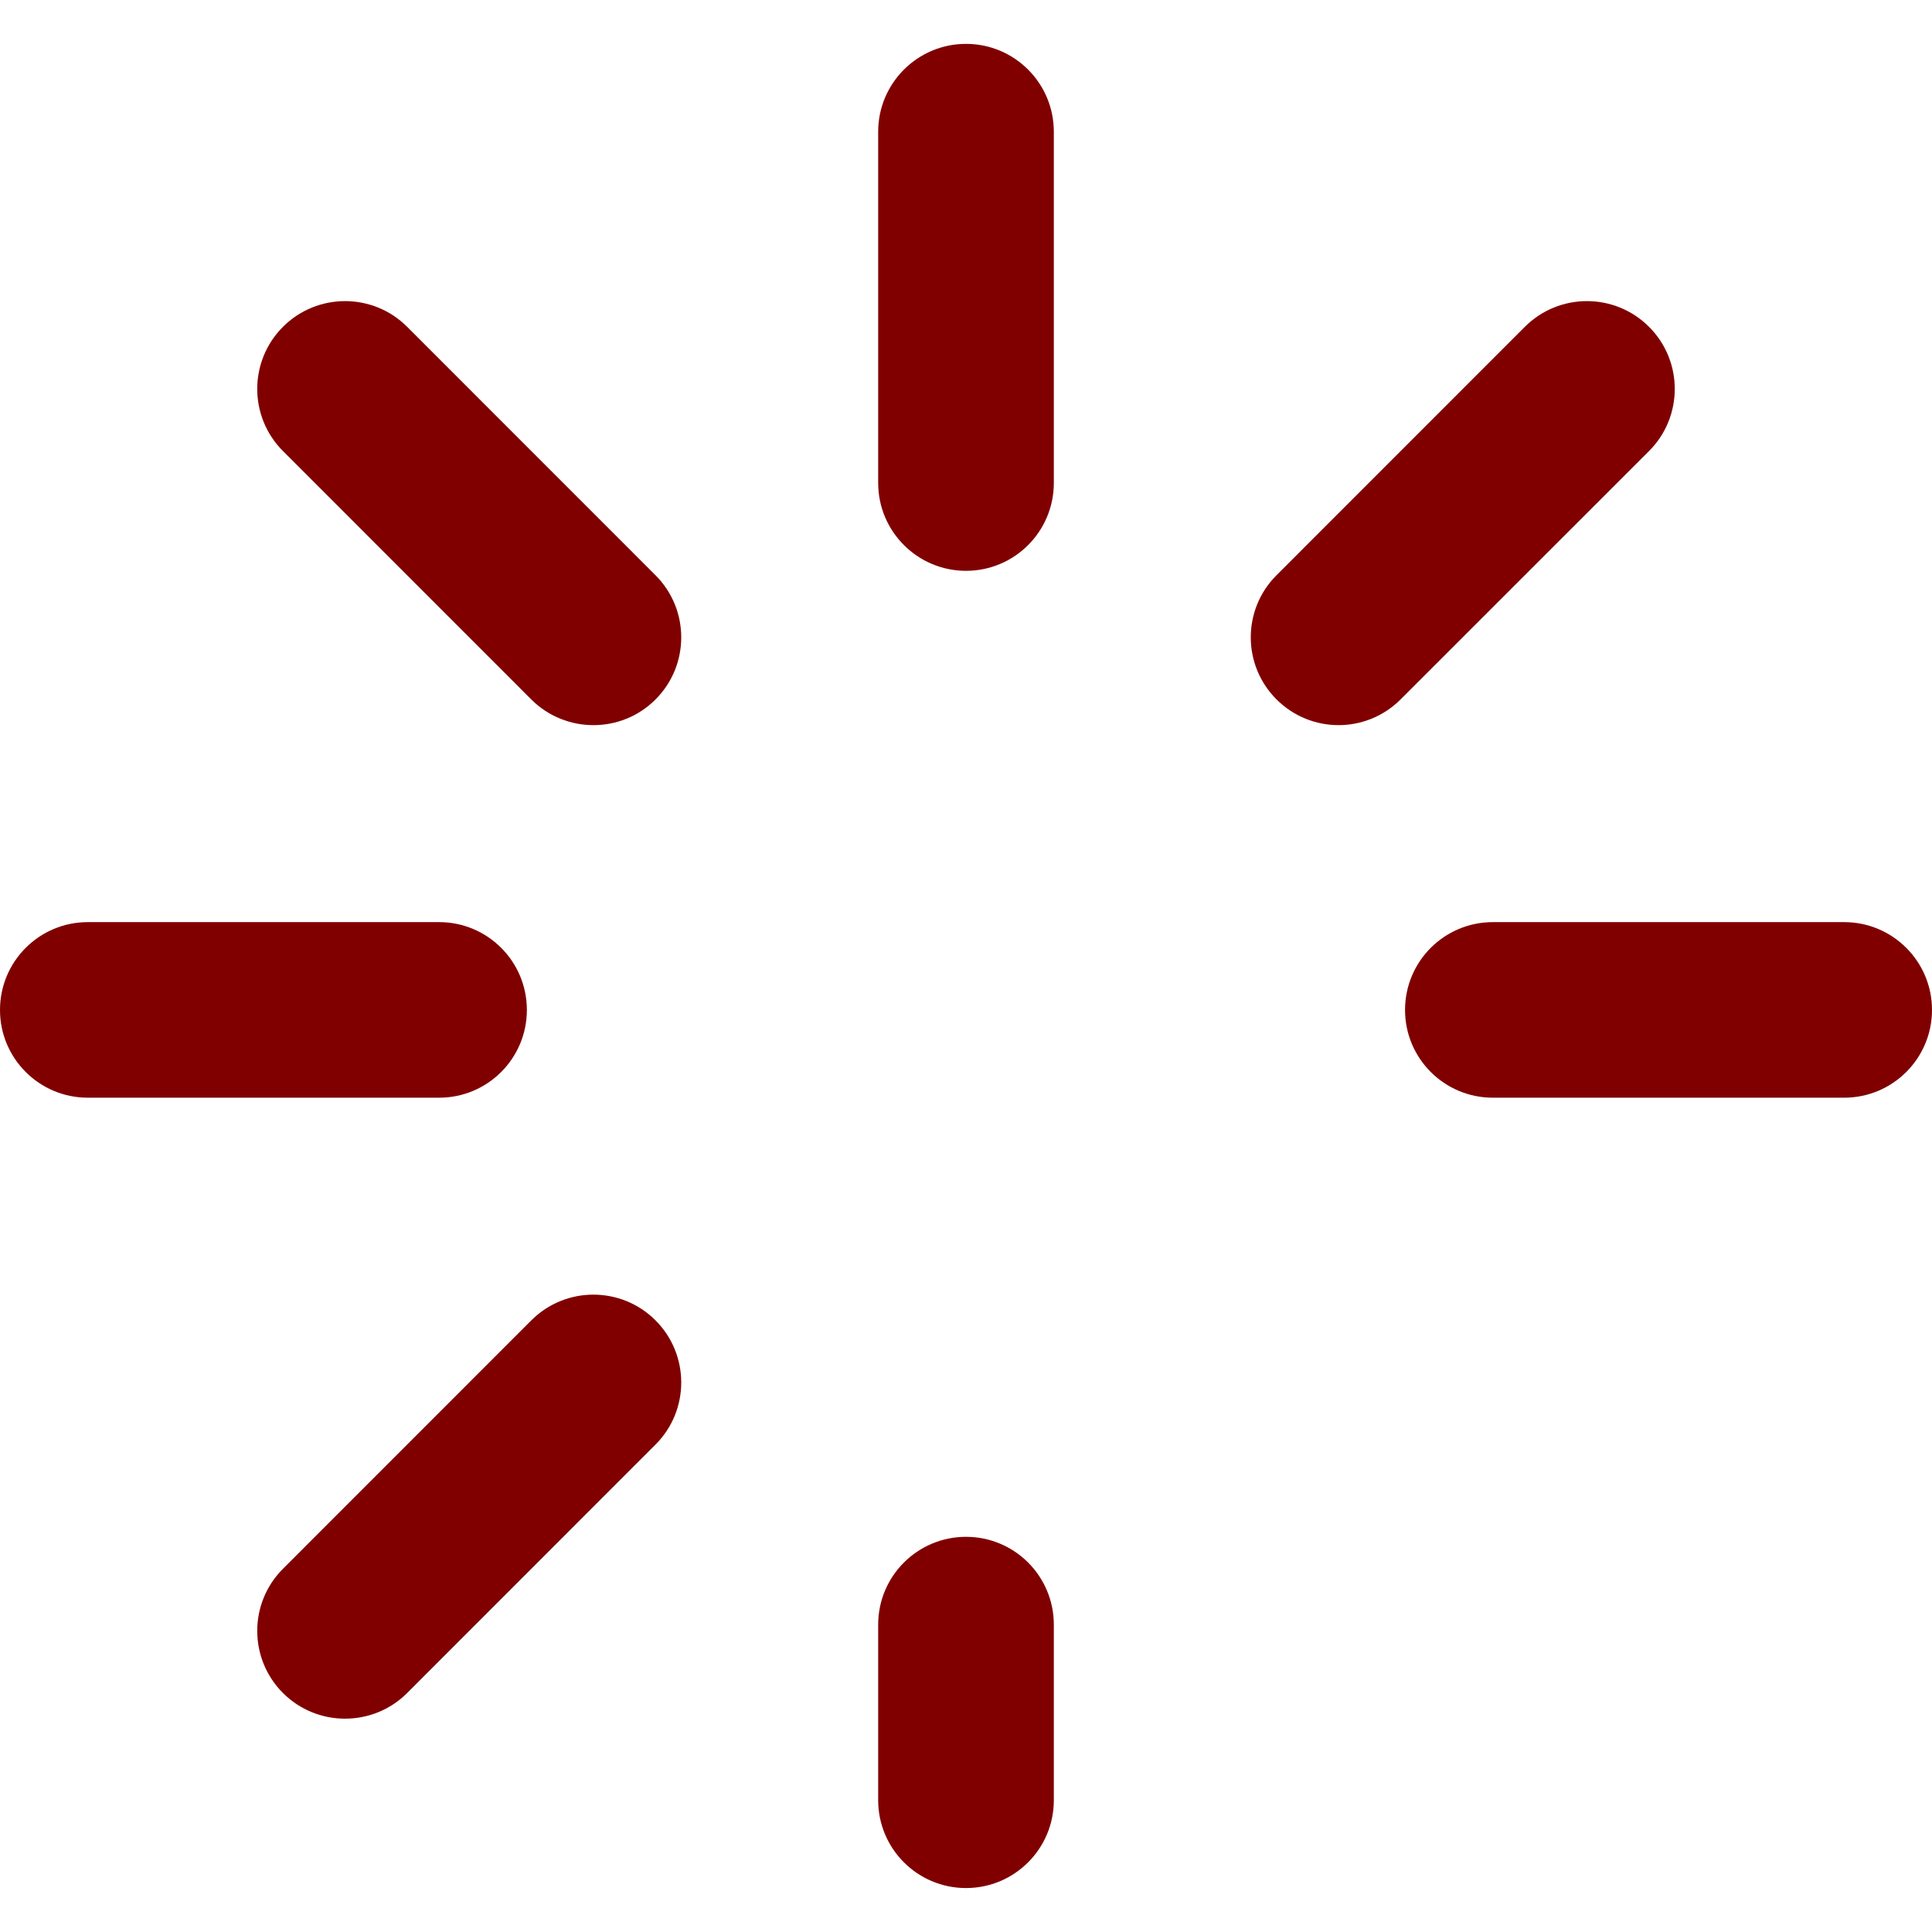
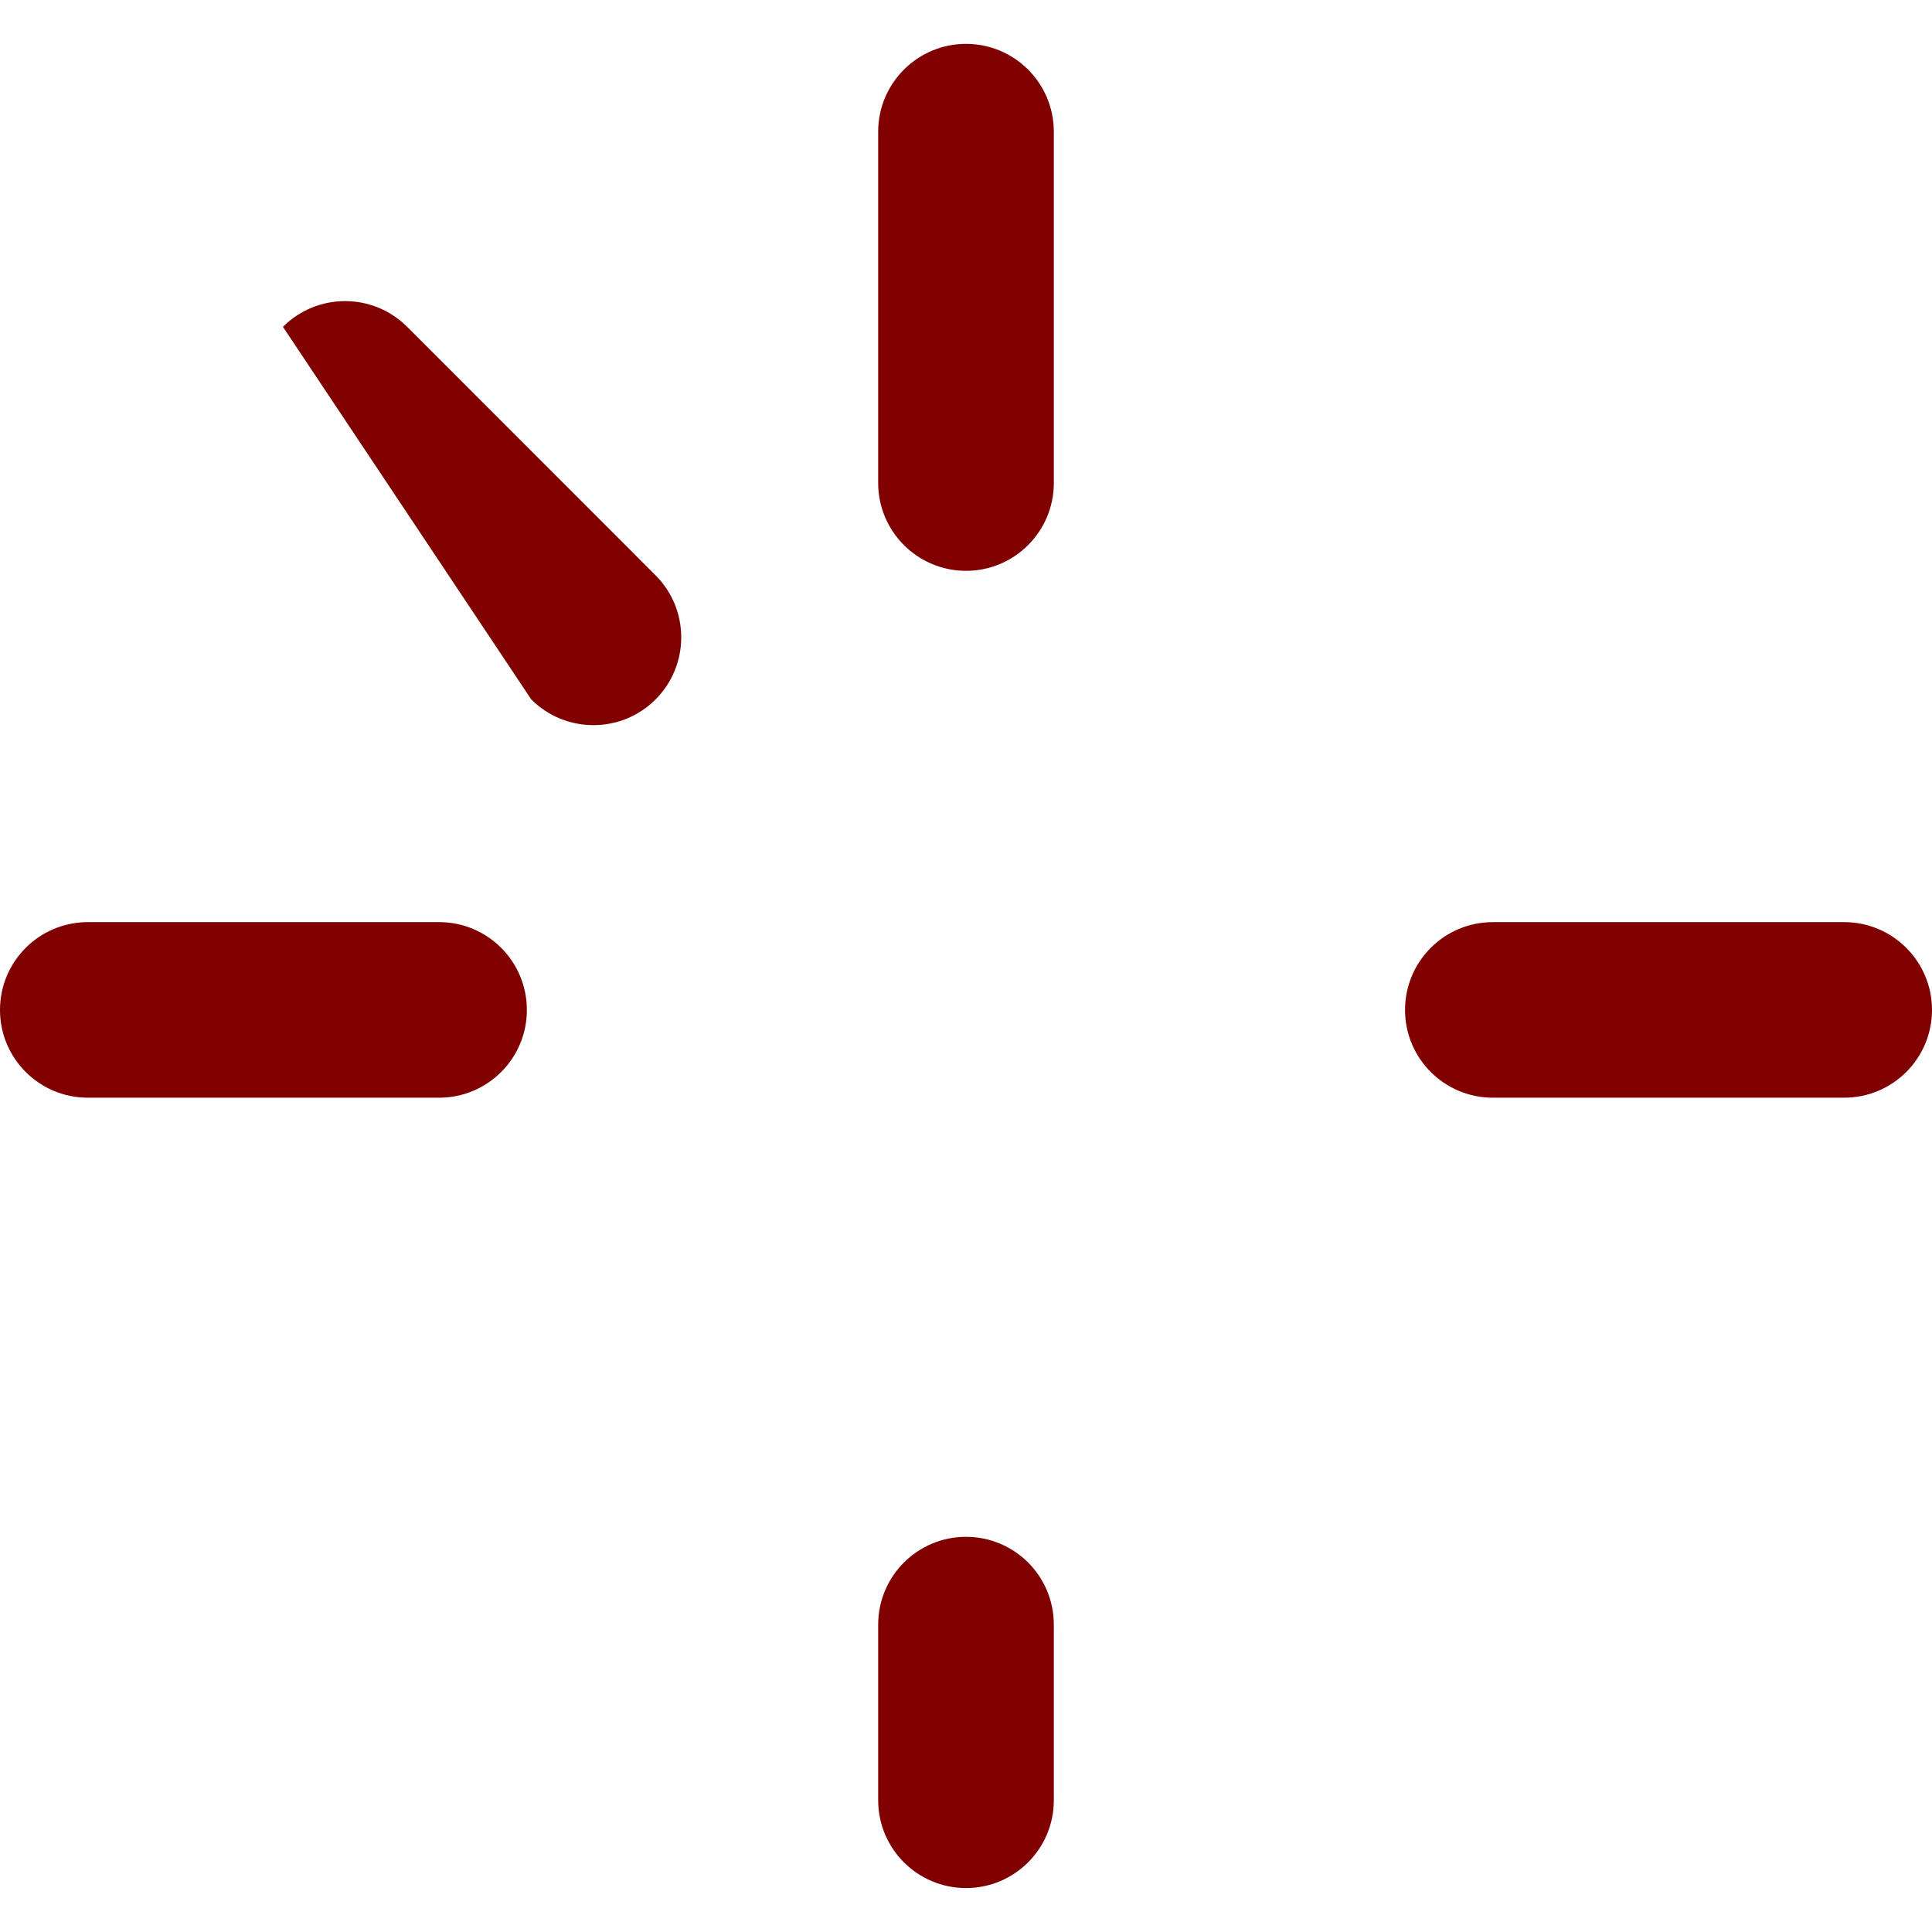
<svg xmlns="http://www.w3.org/2000/svg" width="24" height="24" viewBox="0 0 24 24" fill="none">
  <g clip-path="url(#clip0_508_9480)">
    <path d="M12 0.545C11.398 0.545 10.909 1.034 10.909 1.636V6C10.909 6.602 11.398 7.091 12 7.091C12.603 7.091 13.091 6.602 13.091 6V1.636C13.091 1.034 12.603 0.545 12 0.545Z" fill="#800000" />
    <path d="M12 19.091C11.398 19.091 10.909 19.579 10.909 20.182V22.363C10.909 22.966 11.398 23.454 12 23.454C12.603 23.454 13.091 22.966 13.091 22.363V20.182C13.091 19.579 12.603 19.091 12 19.091Z" fill="#800000" />
    <path d="M22.909 11.455H18.545C17.942 11.455 17.454 11.943 17.454 12.546C17.454 13.148 17.942 13.636 18.545 13.636H22.909C23.511 13.636 24 13.148 24 12.546C24 11.943 23.511 11.455 22.909 11.455Z" fill="#800000" />
    <path d="M6.545 12.546C6.545 11.943 6.057 11.455 5.455 11.455H1.091C0.488 11.455 0 11.943 0 12.546C0 13.148 0.488 13.636 1.091 13.636H5.455C6.057 13.636 6.545 13.148 6.545 12.546Z" fill="#800000" />
-     <path d="M20.485 4.06C20.059 3.634 19.368 3.634 18.942 4.06L15.857 7.146C15.431 7.572 15.431 8.262 15.857 8.688C16.07 8.901 16.349 9.008 16.628 9.008C16.907 9.008 17.186 8.901 17.399 8.688L20.485 5.603C20.911 5.177 20.911 4.486 20.485 4.06Z" fill="#800000" />
-     <path d="M6.6 16.402L3.515 19.488C3.089 19.914 3.089 20.605 3.515 21.031C3.728 21.244 4.007 21.35 4.286 21.35C4.565 21.35 4.845 21.244 5.058 21.031L8.143 17.945C8.569 17.519 8.569 16.828 8.143 16.402C7.717 15.976 7.026 15.976 6.6 16.402Z" fill="#800000" />
-     <path d="M5.058 4.06C4.632 3.634 3.941 3.634 3.515 4.06C3.089 4.486 3.089 5.177 3.515 5.603L6.6 8.689C6.813 8.902 7.093 9.008 7.372 9.008C7.651 9.008 7.93 8.902 8.143 8.689C8.569 8.263 8.569 7.572 8.143 7.146L5.058 4.06Z" fill="#800000" />
+     <path d="M5.058 4.06C4.632 3.634 3.941 3.634 3.515 4.06L6.6 8.689C6.813 8.902 7.093 9.008 7.372 9.008C7.651 9.008 7.93 8.902 8.143 8.689C8.569 8.263 8.569 7.572 8.143 7.146L5.058 4.06Z" fill="#800000" />
  </g>
  <defs>
    <clipPath id="clip0_508_9480">
      <rect width="24" height="24" fill="white" />
    </clipPath>
  </defs>
</svg>